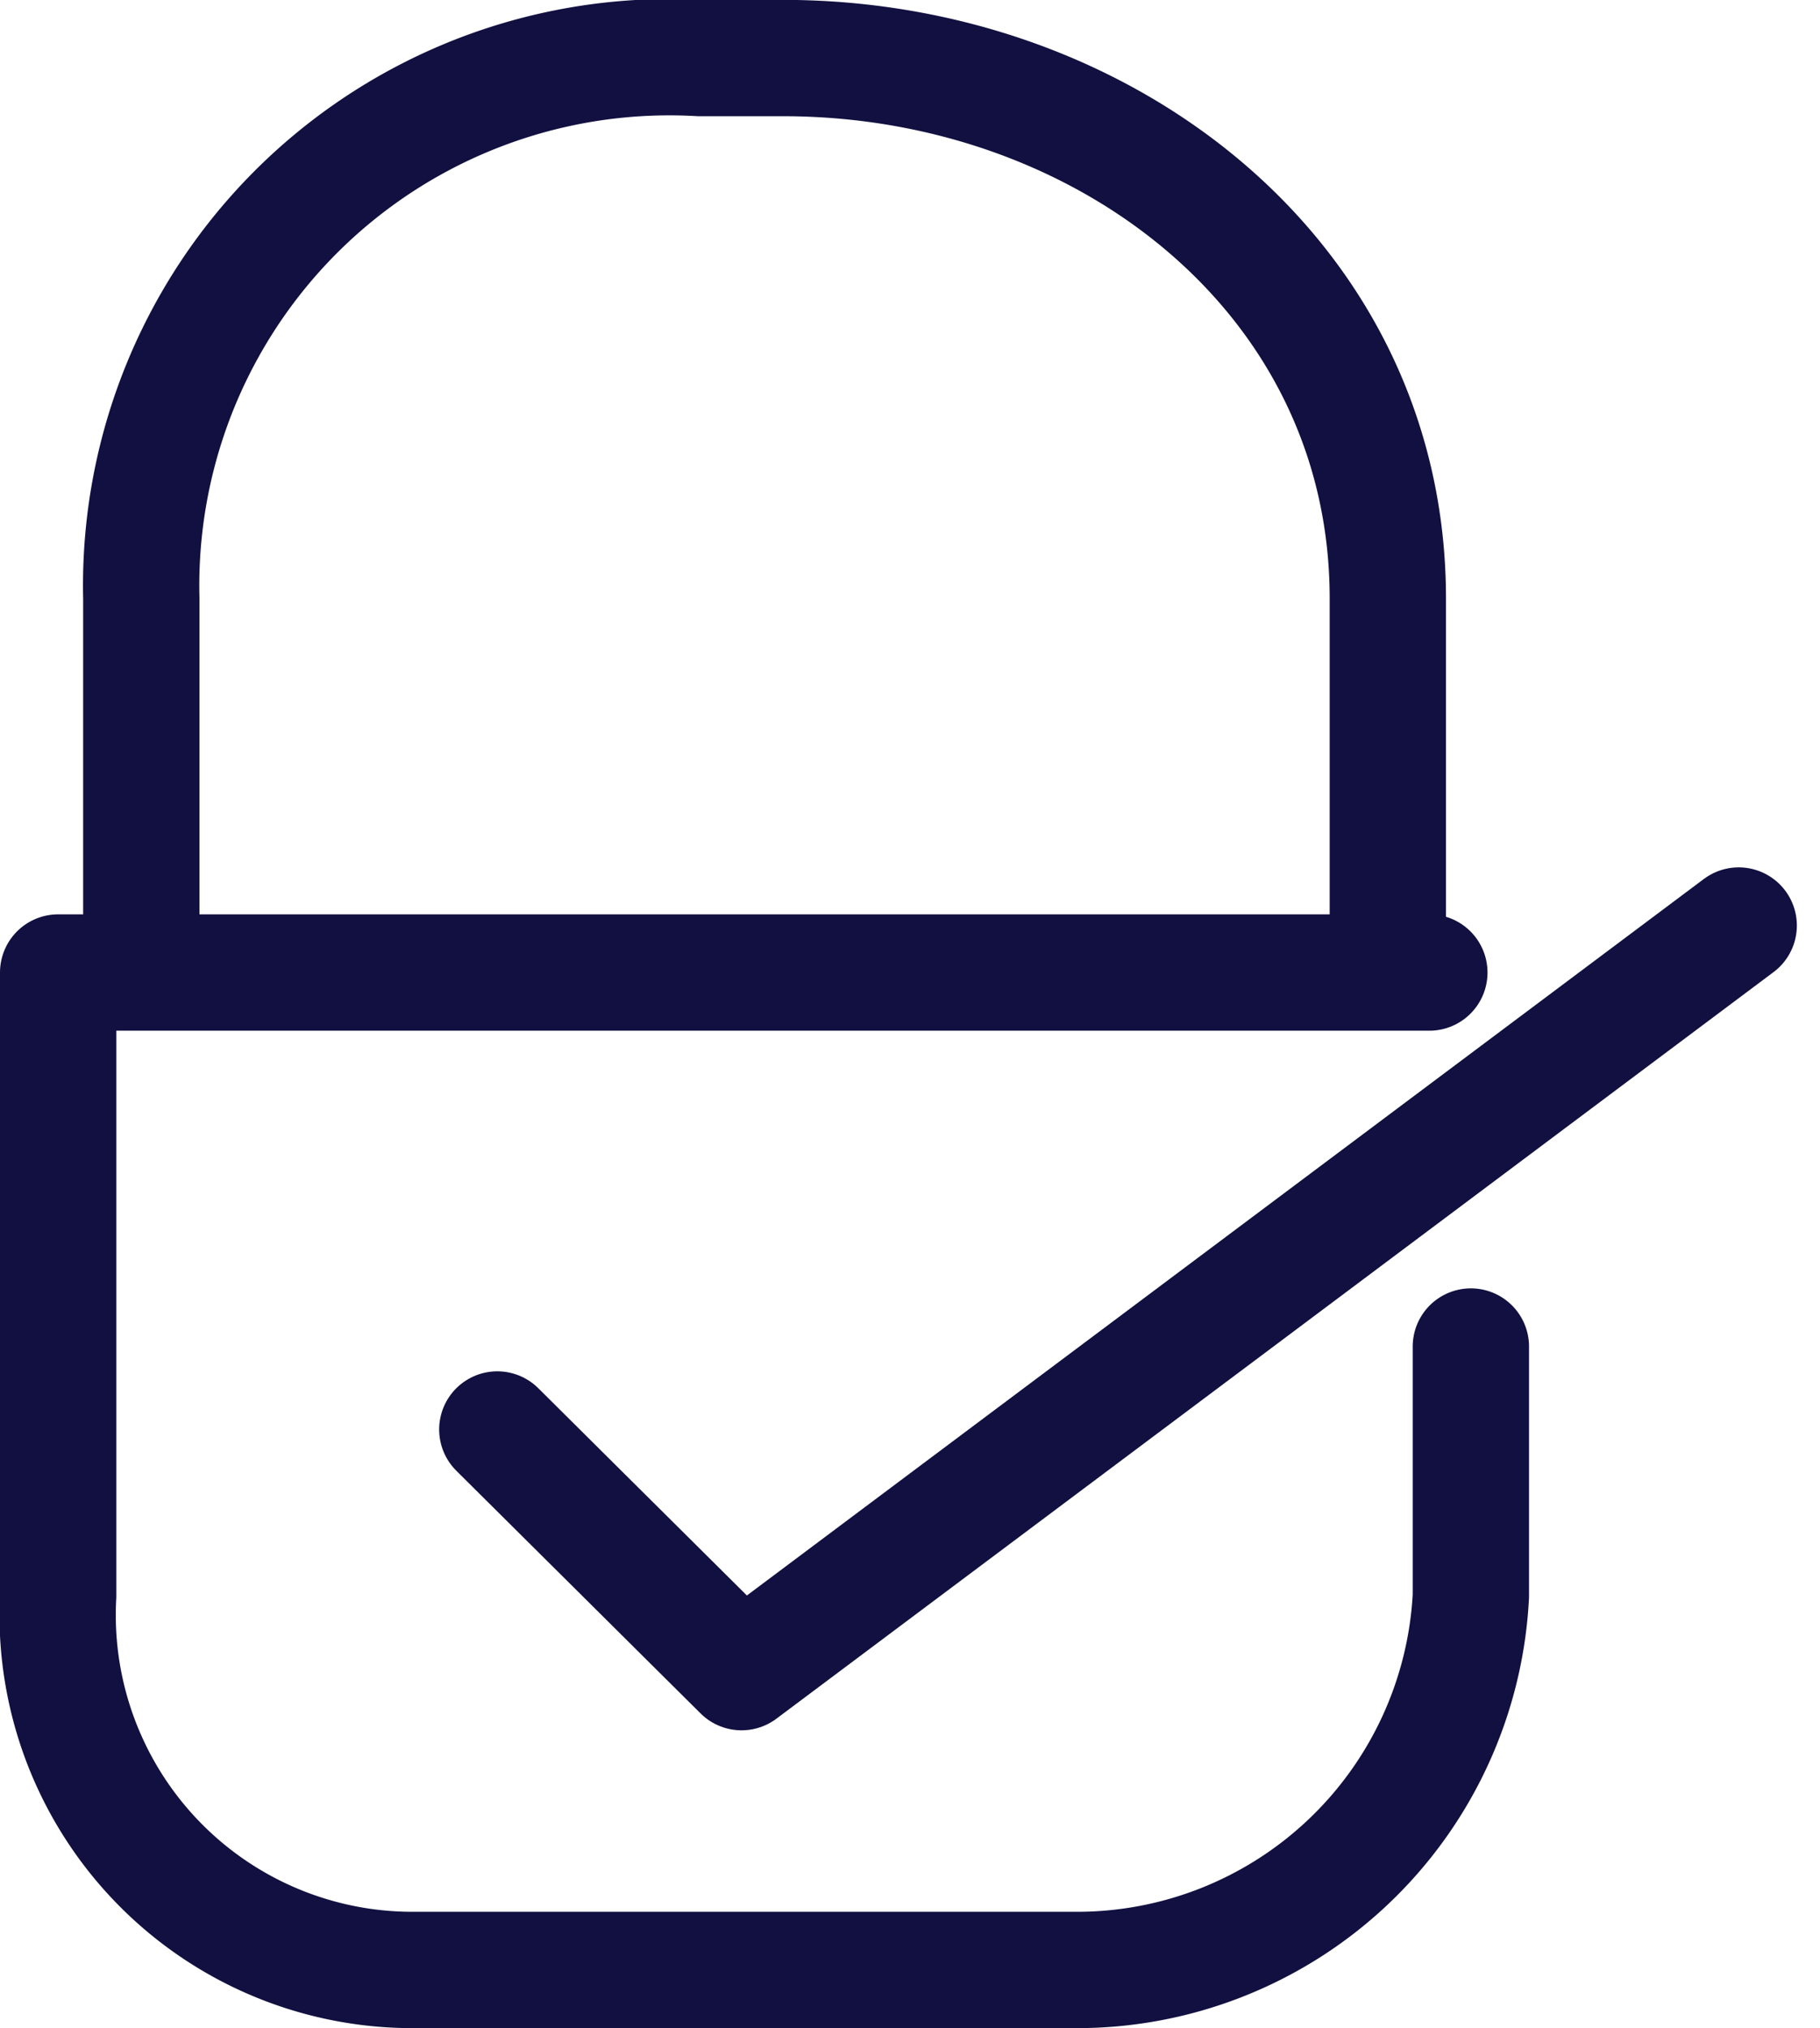
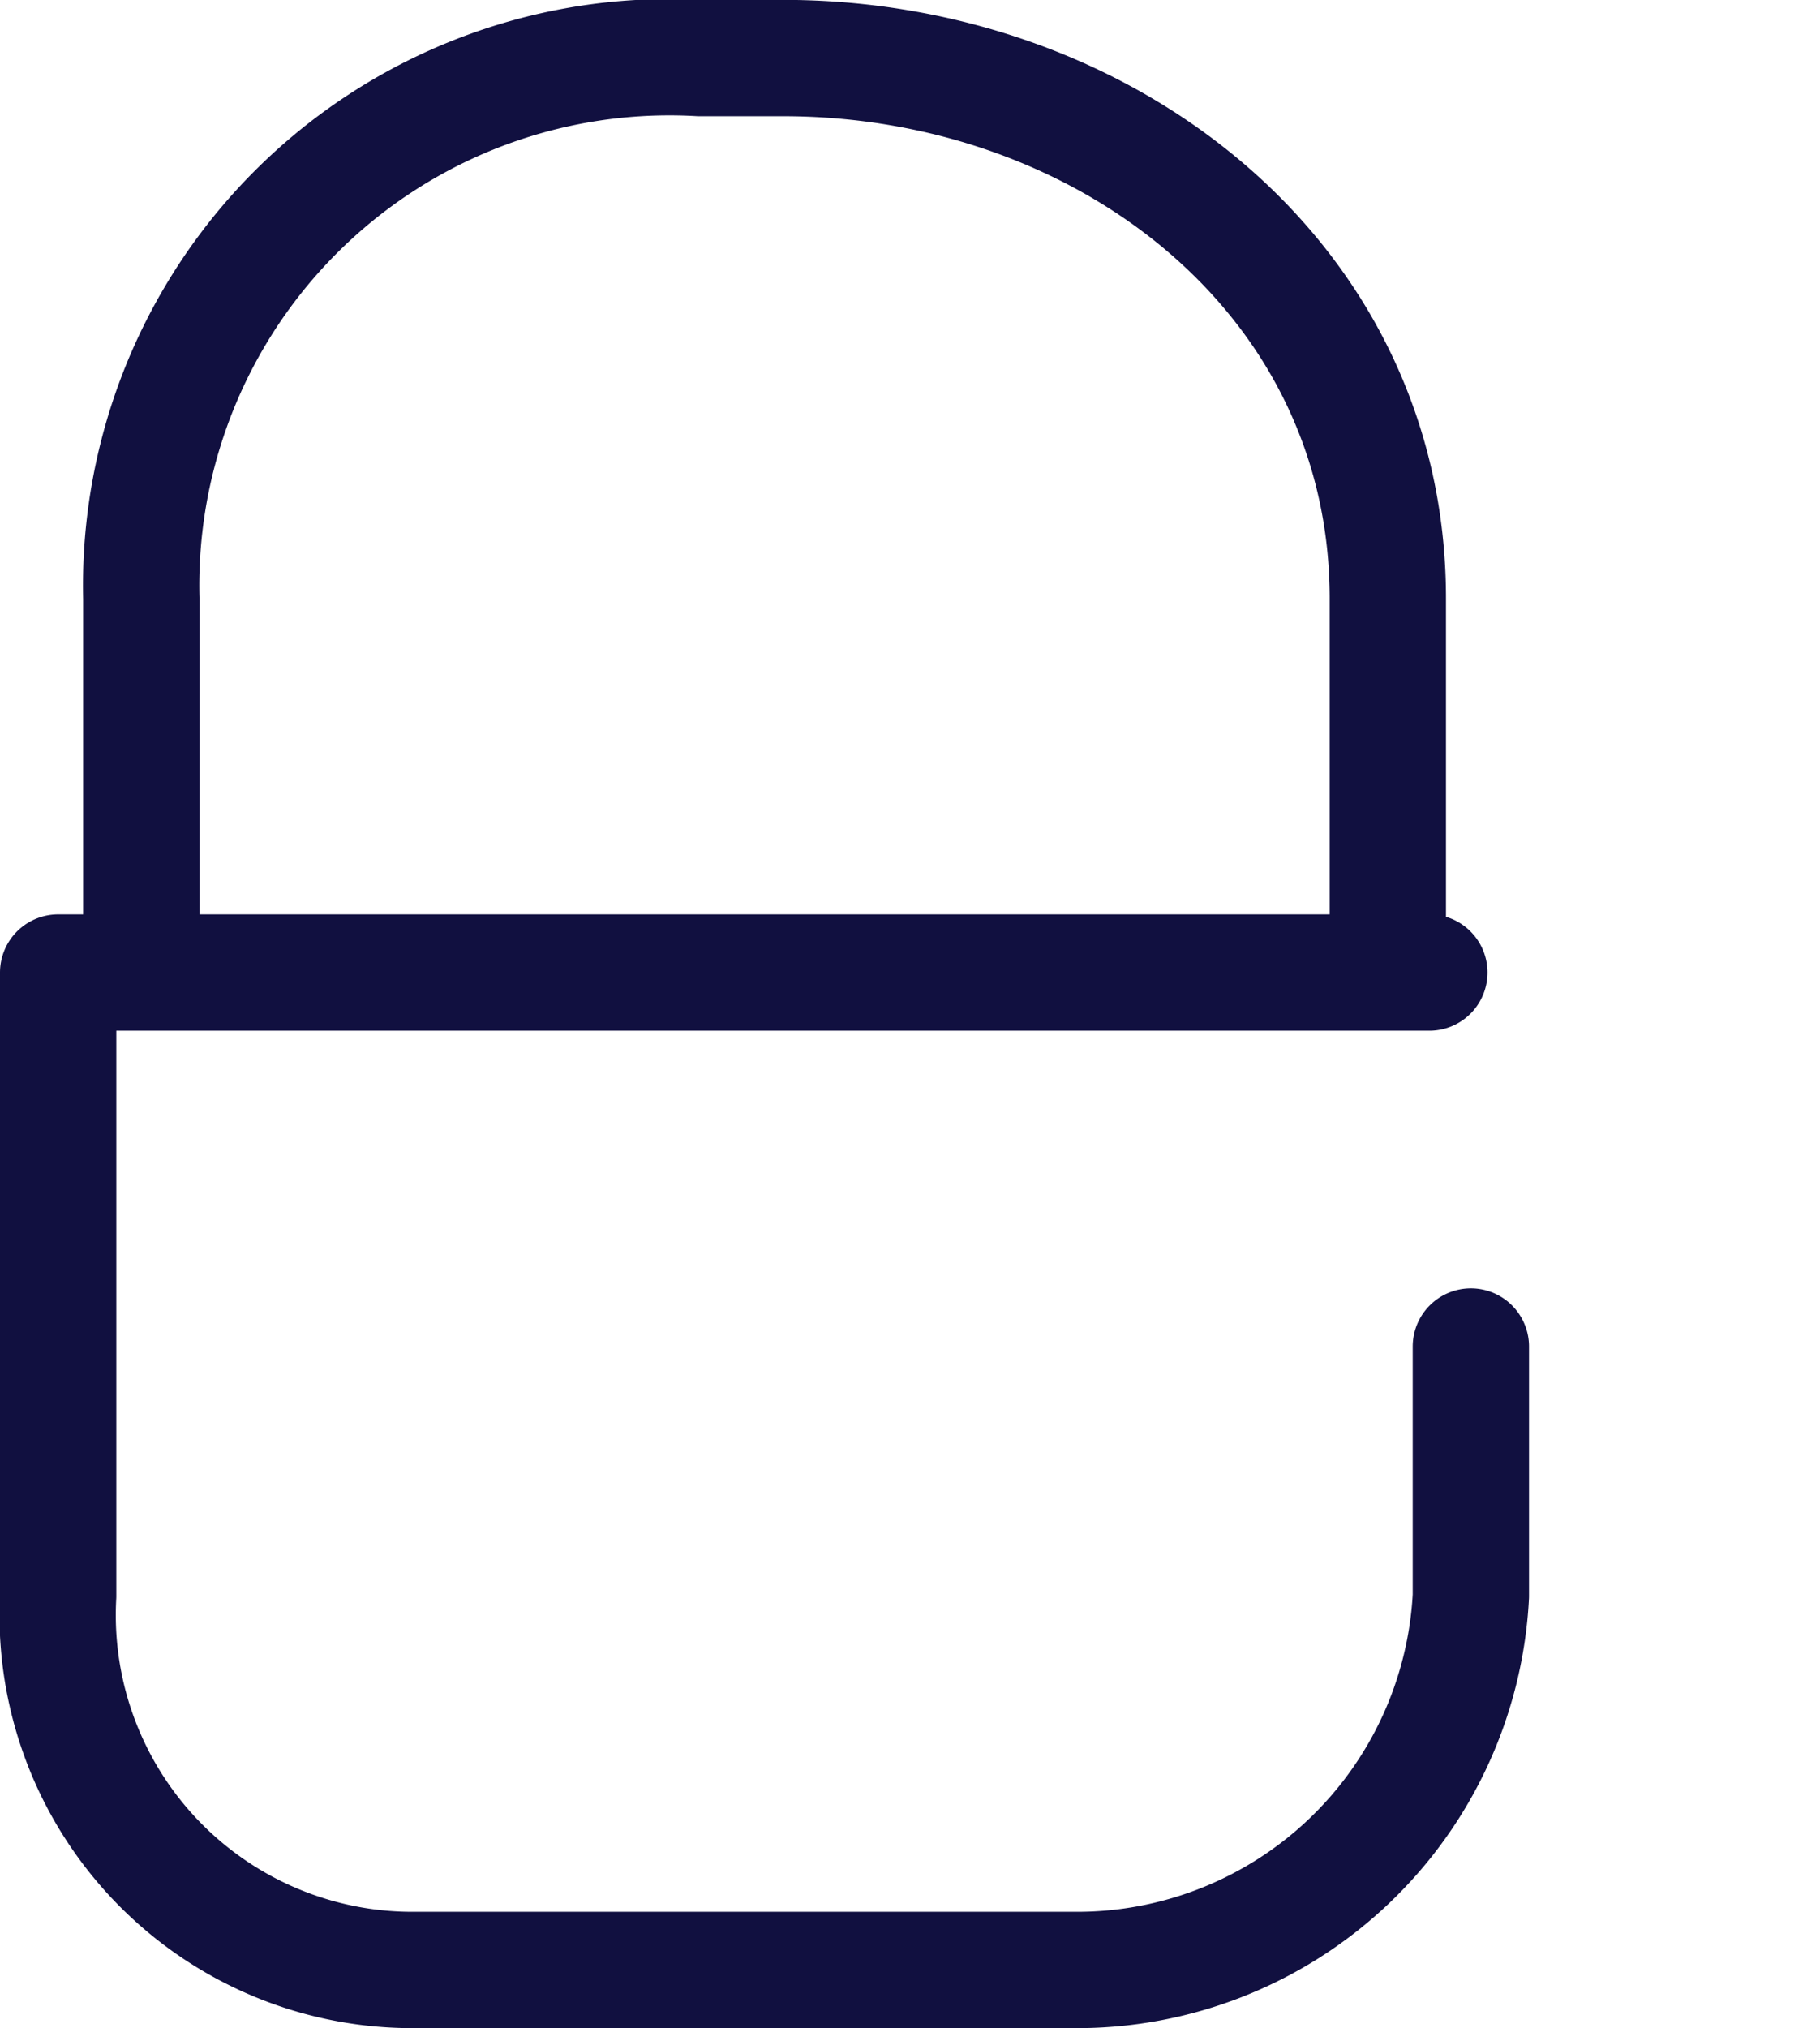
<svg xmlns="http://www.w3.org/2000/svg" width="15.649" height="17.434" viewBox="0 0 15.649 17.434">
  <g id="Grupo_6681" data-name="Grupo 6681" transform="translate(0.5 0.5)">
    <path id="Trazado_230" data-name="Trazado 230" d="M526.647,6603.948v2.144a3.391,3.391,0,0,1-3.415,3.215h-5.716a3.051,3.051,0,0,1-3.016-3.215v-5.359h11.79" transform="translate(-514.5 -6592.873)" fill="none" stroke="#111040" stroke-linecap="round" stroke-linejoin="round" stroke-width="1" />
    <path id="Trazado_231" data-name="Trazado 231" d="M526.218,6597.235v-2.858c0-2.762-2.439-4.645-5.2-4.645H520.3a4.542,4.542,0,0,0-4.8,4.645v2.858" transform="translate(-514.785 -6589.733)" fill="none" stroke="#111040" stroke-linecap="round" stroke-linejoin="round" stroke-width="1" />
-     <path id="Trazado_232" data-name="Trazado 232" d="M519.784,6604.5l2.1,2.086,8.574-6.418" transform="translate(-516.008 -6592.712)" fill="none" stroke="#111040" stroke-linecap="round" stroke-linejoin="round" stroke-width="1" />
  </g>
</svg>